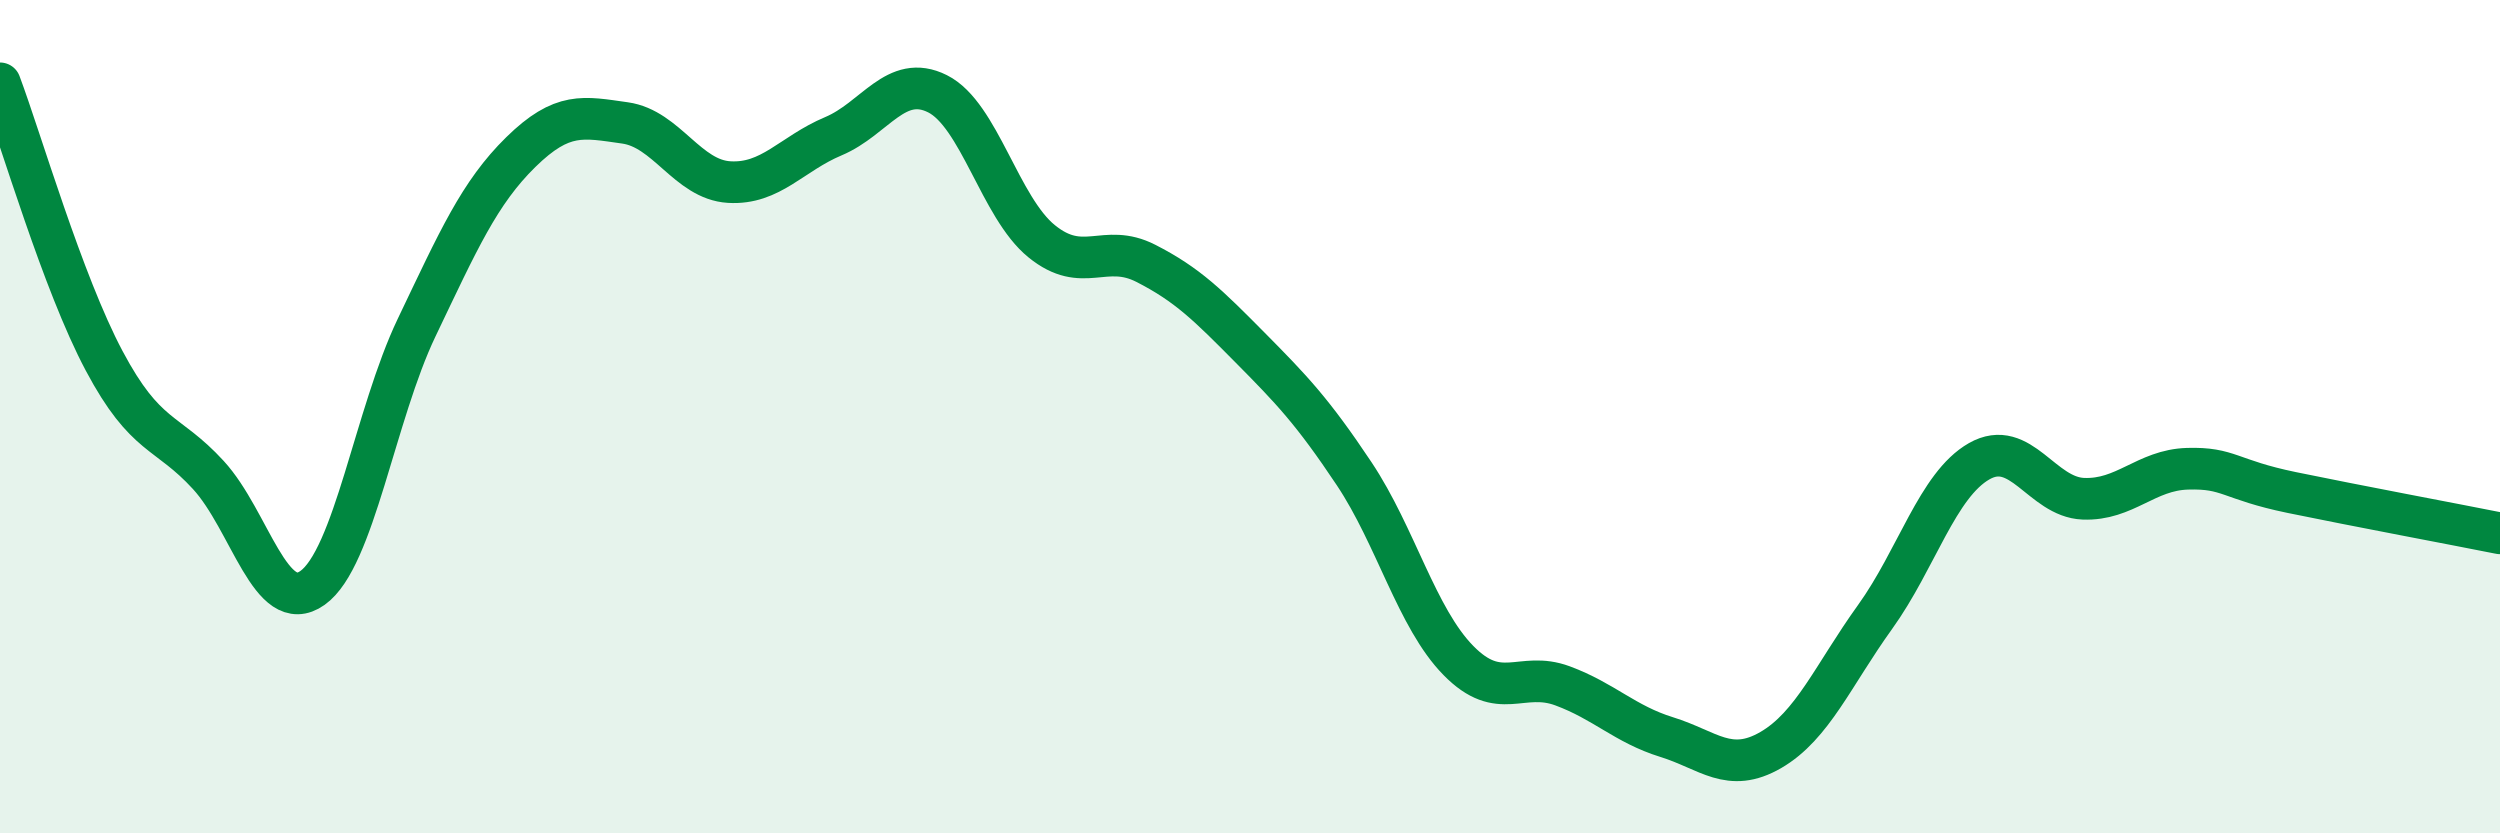
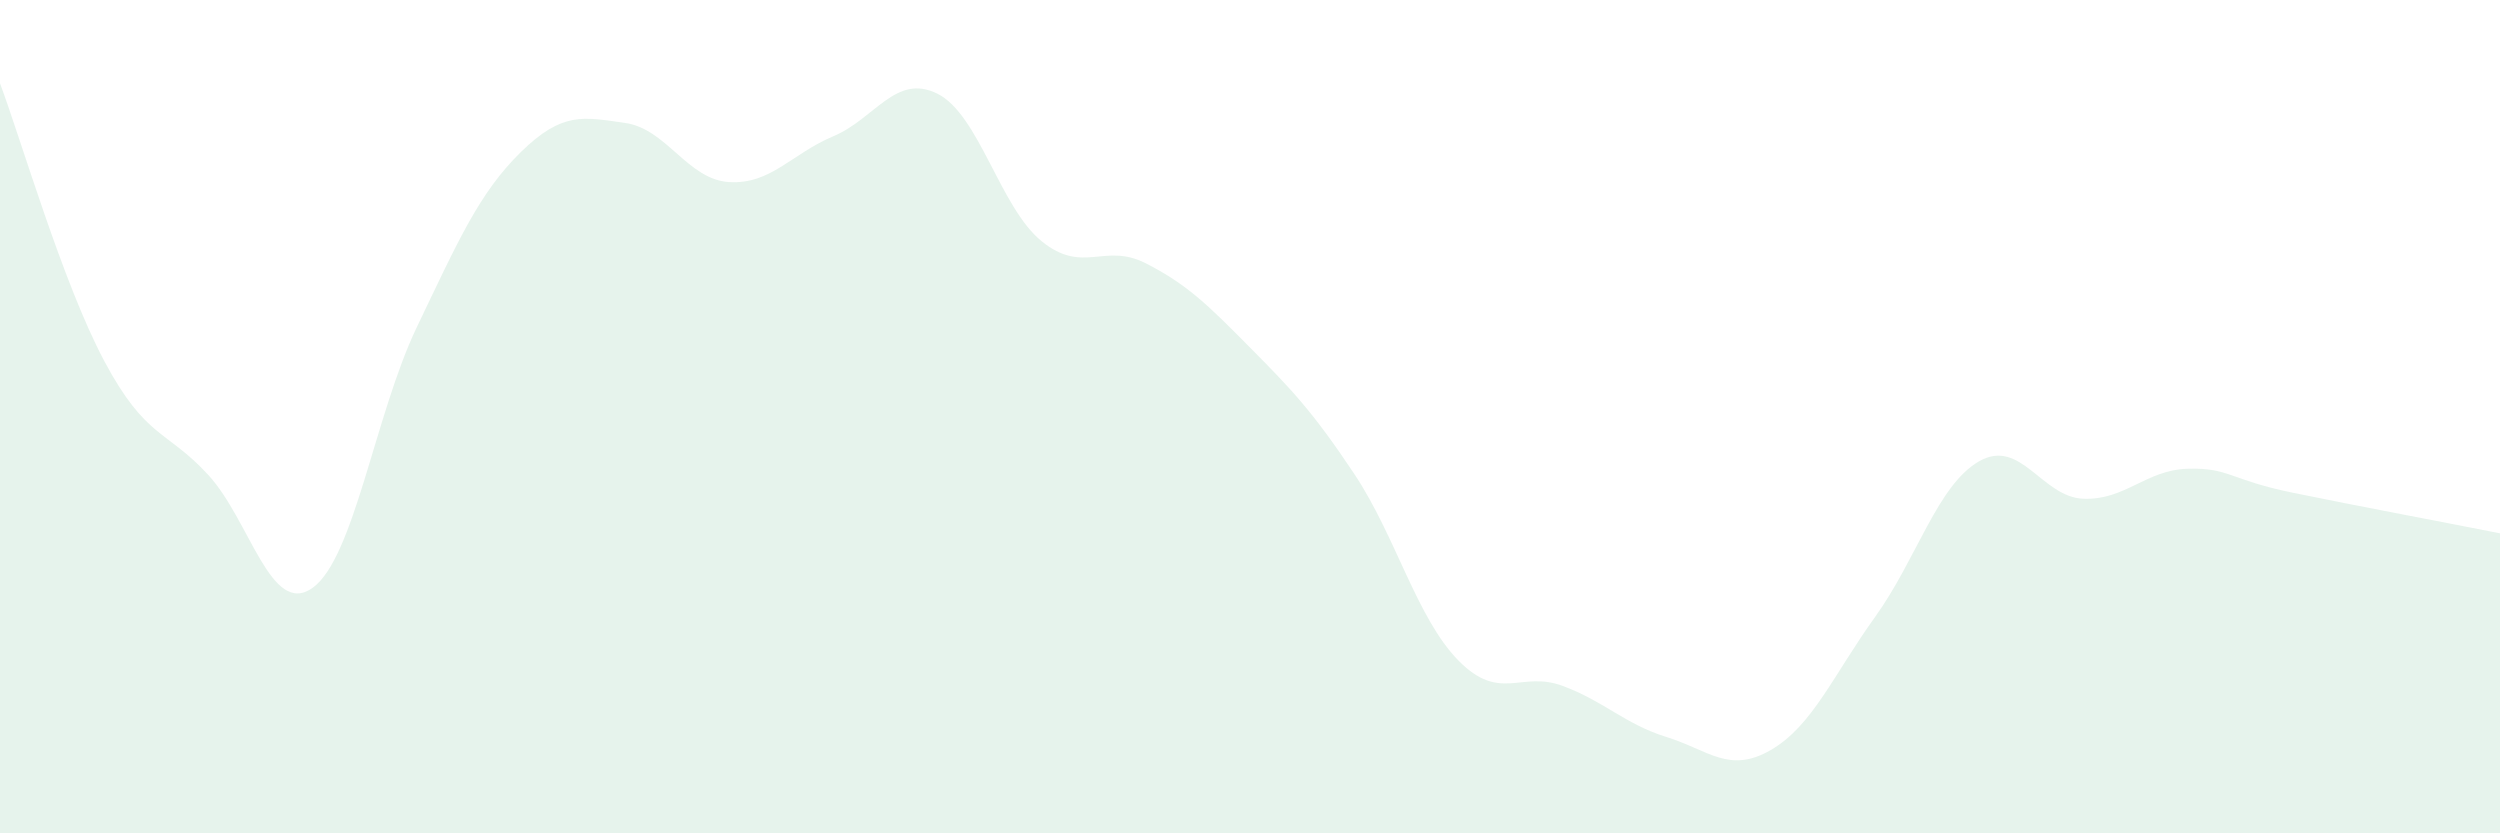
<svg xmlns="http://www.w3.org/2000/svg" width="60" height="20" viewBox="0 0 60 20">
  <path d="M 0,2 C 0.5,3.33 1.5,6.78 2.5,8.66 C 3.5,10.54 4,10.31 5,11.4 C 6,12.49 6.5,14.82 7.5,14.11 C 8.5,13.4 9,9.95 10,7.86 C 11,5.77 11.5,4.63 12.5,3.65 C 13.5,2.67 14,2.81 15,2.95 C 16,3.09 16.5,4.31 17.5,4.37 C 18.5,4.43 19,3.69 20,3.27 C 21,2.85 21.5,1.75 22.5,2.25 C 23.5,2.75 24,4.98 25,5.79 C 26,6.6 26.5,5.81 27.5,6.32 C 28.5,6.83 29,7.33 30,8.34 C 31,9.35 31.5,9.87 32.5,11.37 C 33.5,12.87 34,14.83 35,15.85 C 36,16.87 36.5,16.09 37.5,16.46 C 38.5,16.83 39,17.38 40,17.69 C 41,18 41.5,18.58 42.5,18 C 43.5,17.42 44,16.2 45,14.81 C 46,13.42 46.5,11.64 47.5,11.07 C 48.5,10.5 49,11.93 50,11.97 C 51,12.01 51.5,11.28 52.5,11.25 C 53.5,11.22 53.5,11.51 55,11.82 C 56.5,12.13 59,12.6 60,12.8L60 20L0 20Z" fill="#008740" opacity="0.1" stroke-linecap="round" stroke-linejoin="round" />
-   <path d="M 0,2 C 0.5,3.33 1.5,6.78 2.5,8.66 C 3.5,10.54 4,10.31 5,11.4 C 6,12.49 6.5,14.82 7.5,14.11 C 8.5,13.4 9,9.95 10,7.86 C 11,5.77 11.5,4.63 12.5,3.65 C 13.5,2.67 14,2.81 15,2.95 C 16,3.09 16.5,4.31 17.5,4.37 C 18.5,4.43 19,3.69 20,3.27 C 21,2.85 21.5,1.75 22.5,2.25 C 23.5,2.75 24,4.98 25,5.79 C 26,6.6 26.5,5.81 27.5,6.32 C 28.5,6.83 29,7.33 30,8.34 C 31,9.35 31.5,9.87 32.5,11.37 C 33.5,12.87 34,14.83 35,15.85 C 36,16.87 36.5,16.09 37.5,16.46 C 38.5,16.83 39,17.38 40,17.69 C 41,18 41.5,18.58 42.5,18 C 43.5,17.42 44,16.2 45,14.81 C 46,13.42 46.5,11.64 47.5,11.07 C 48.5,10.5 49,11.93 50,11.97 C 51,12.01 51.5,11.28 52.5,11.25 C 53.5,11.22 53.5,11.51 55,11.82 C 56.5,12.13 59,12.6 60,12.8" stroke="#008740" stroke-width="1" fill="none" stroke-linecap="round" stroke-linejoin="round" />
</svg>